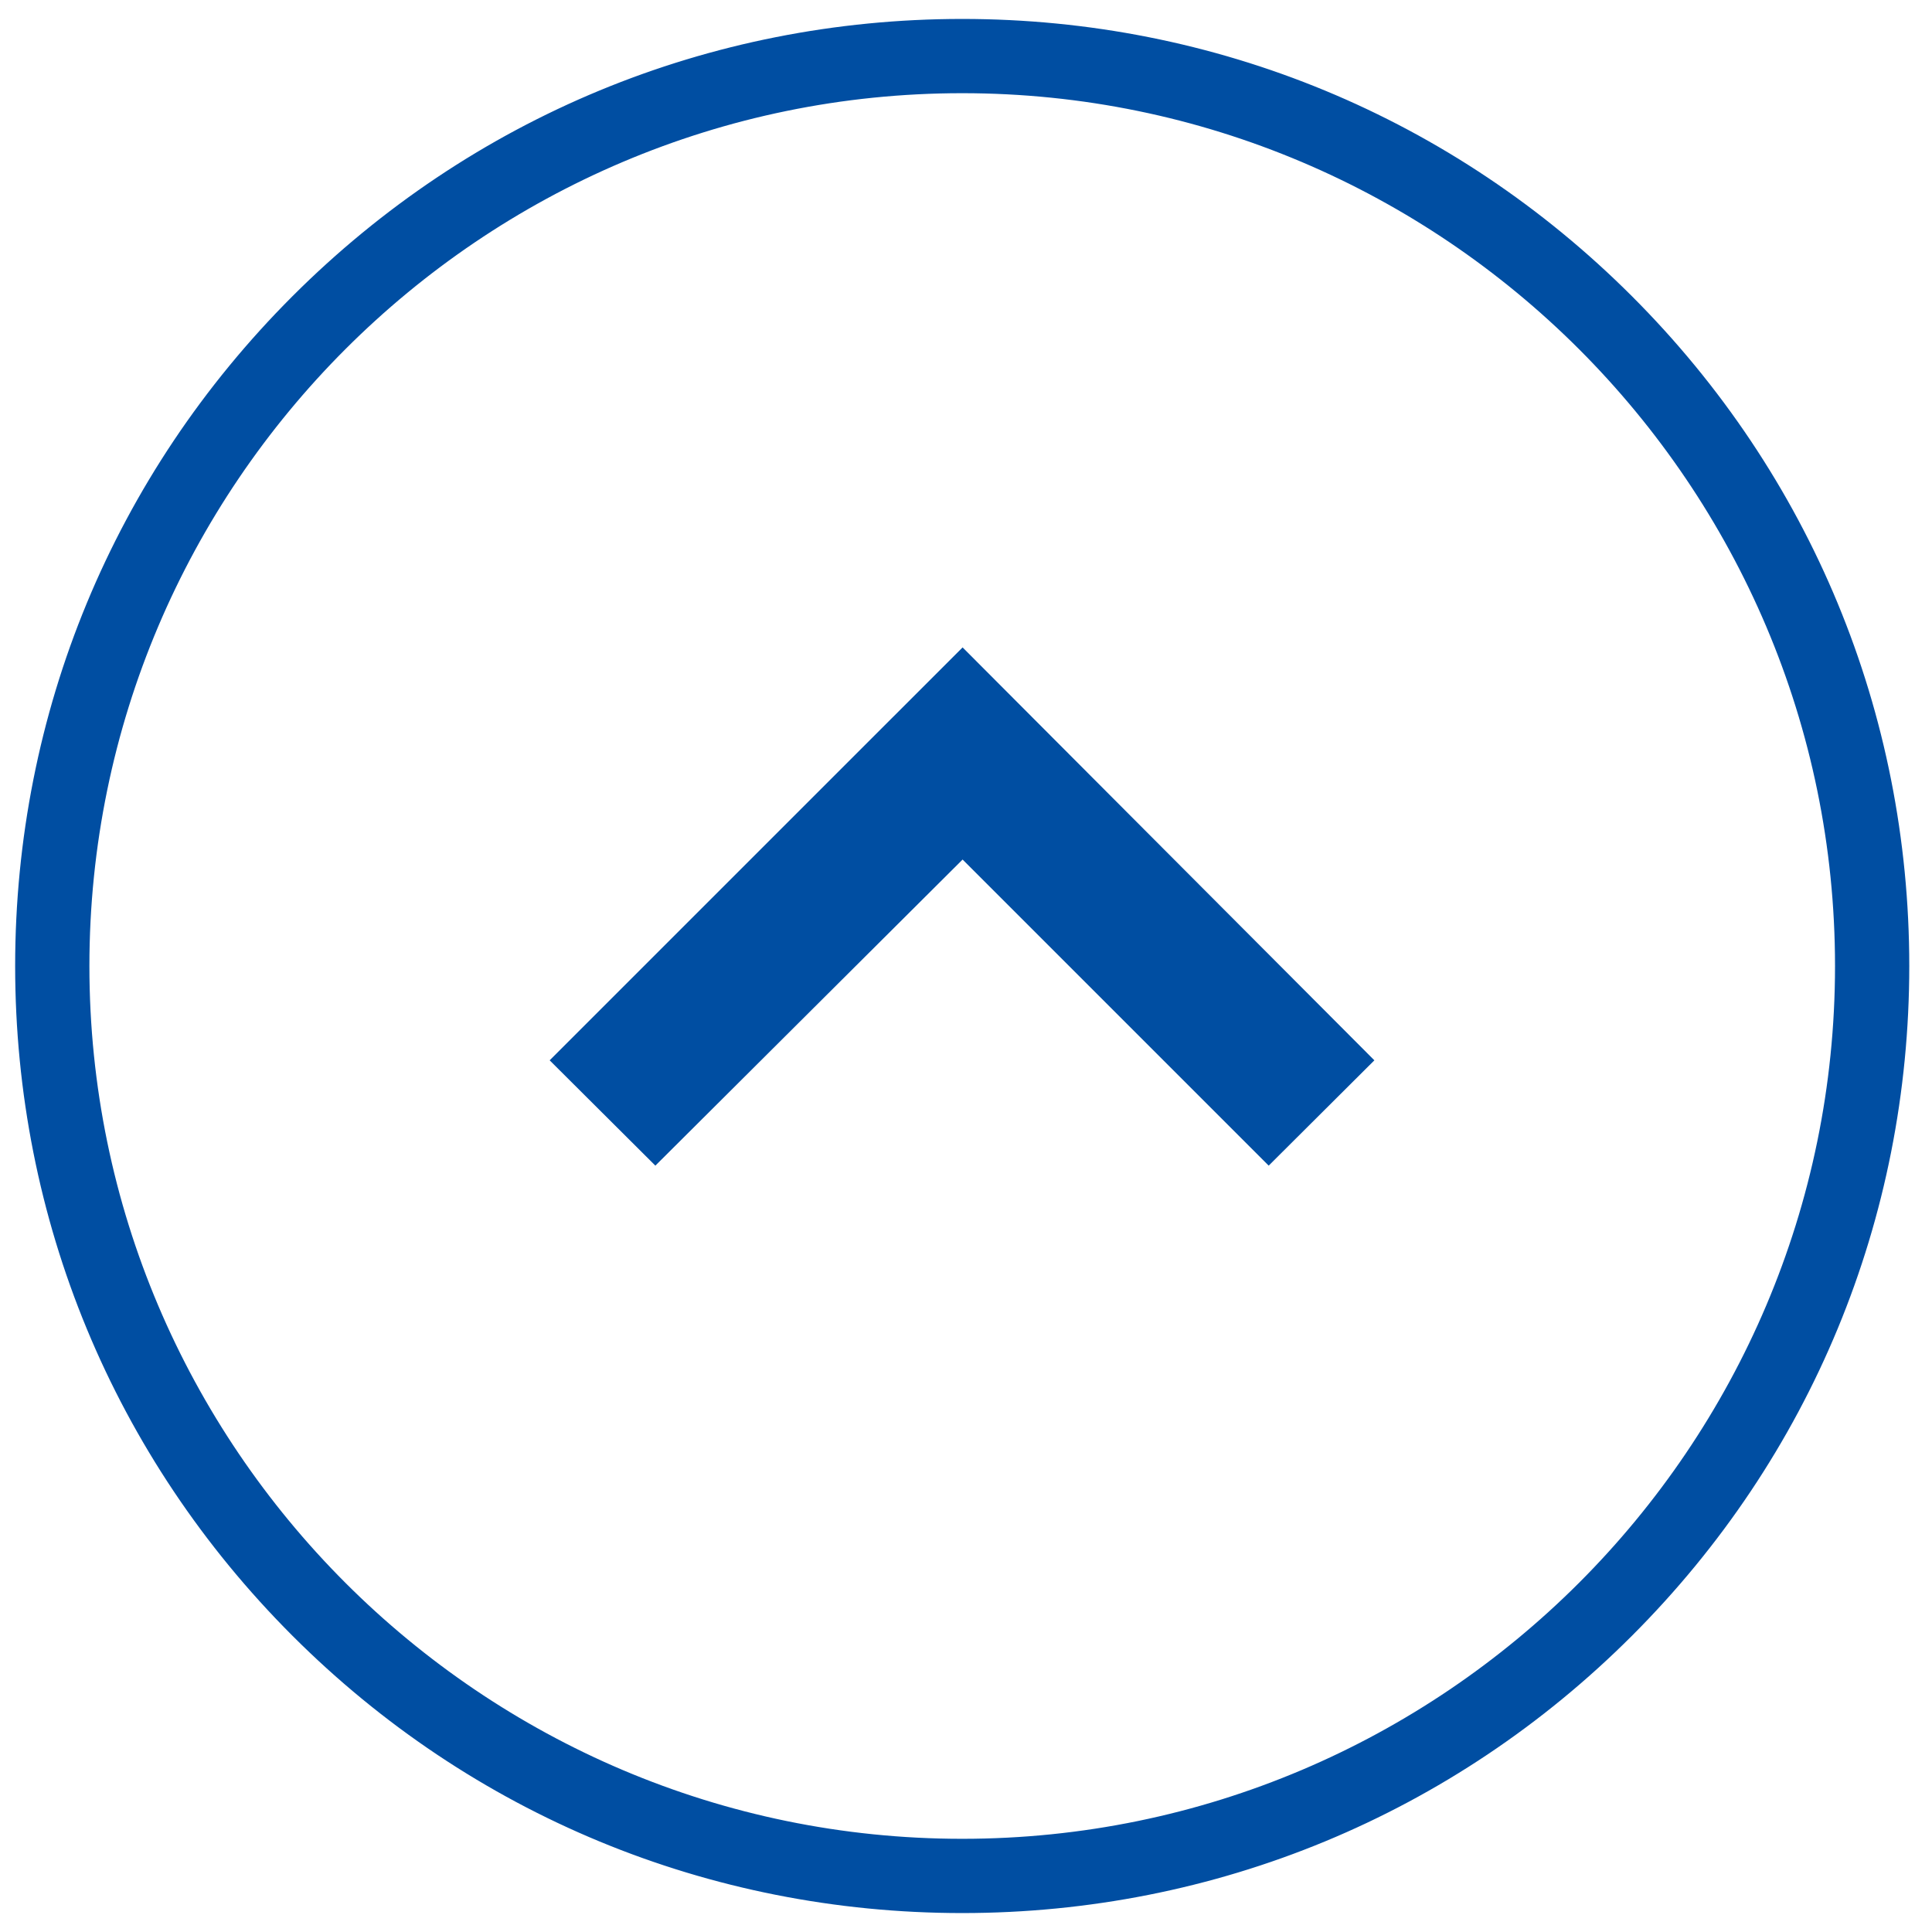
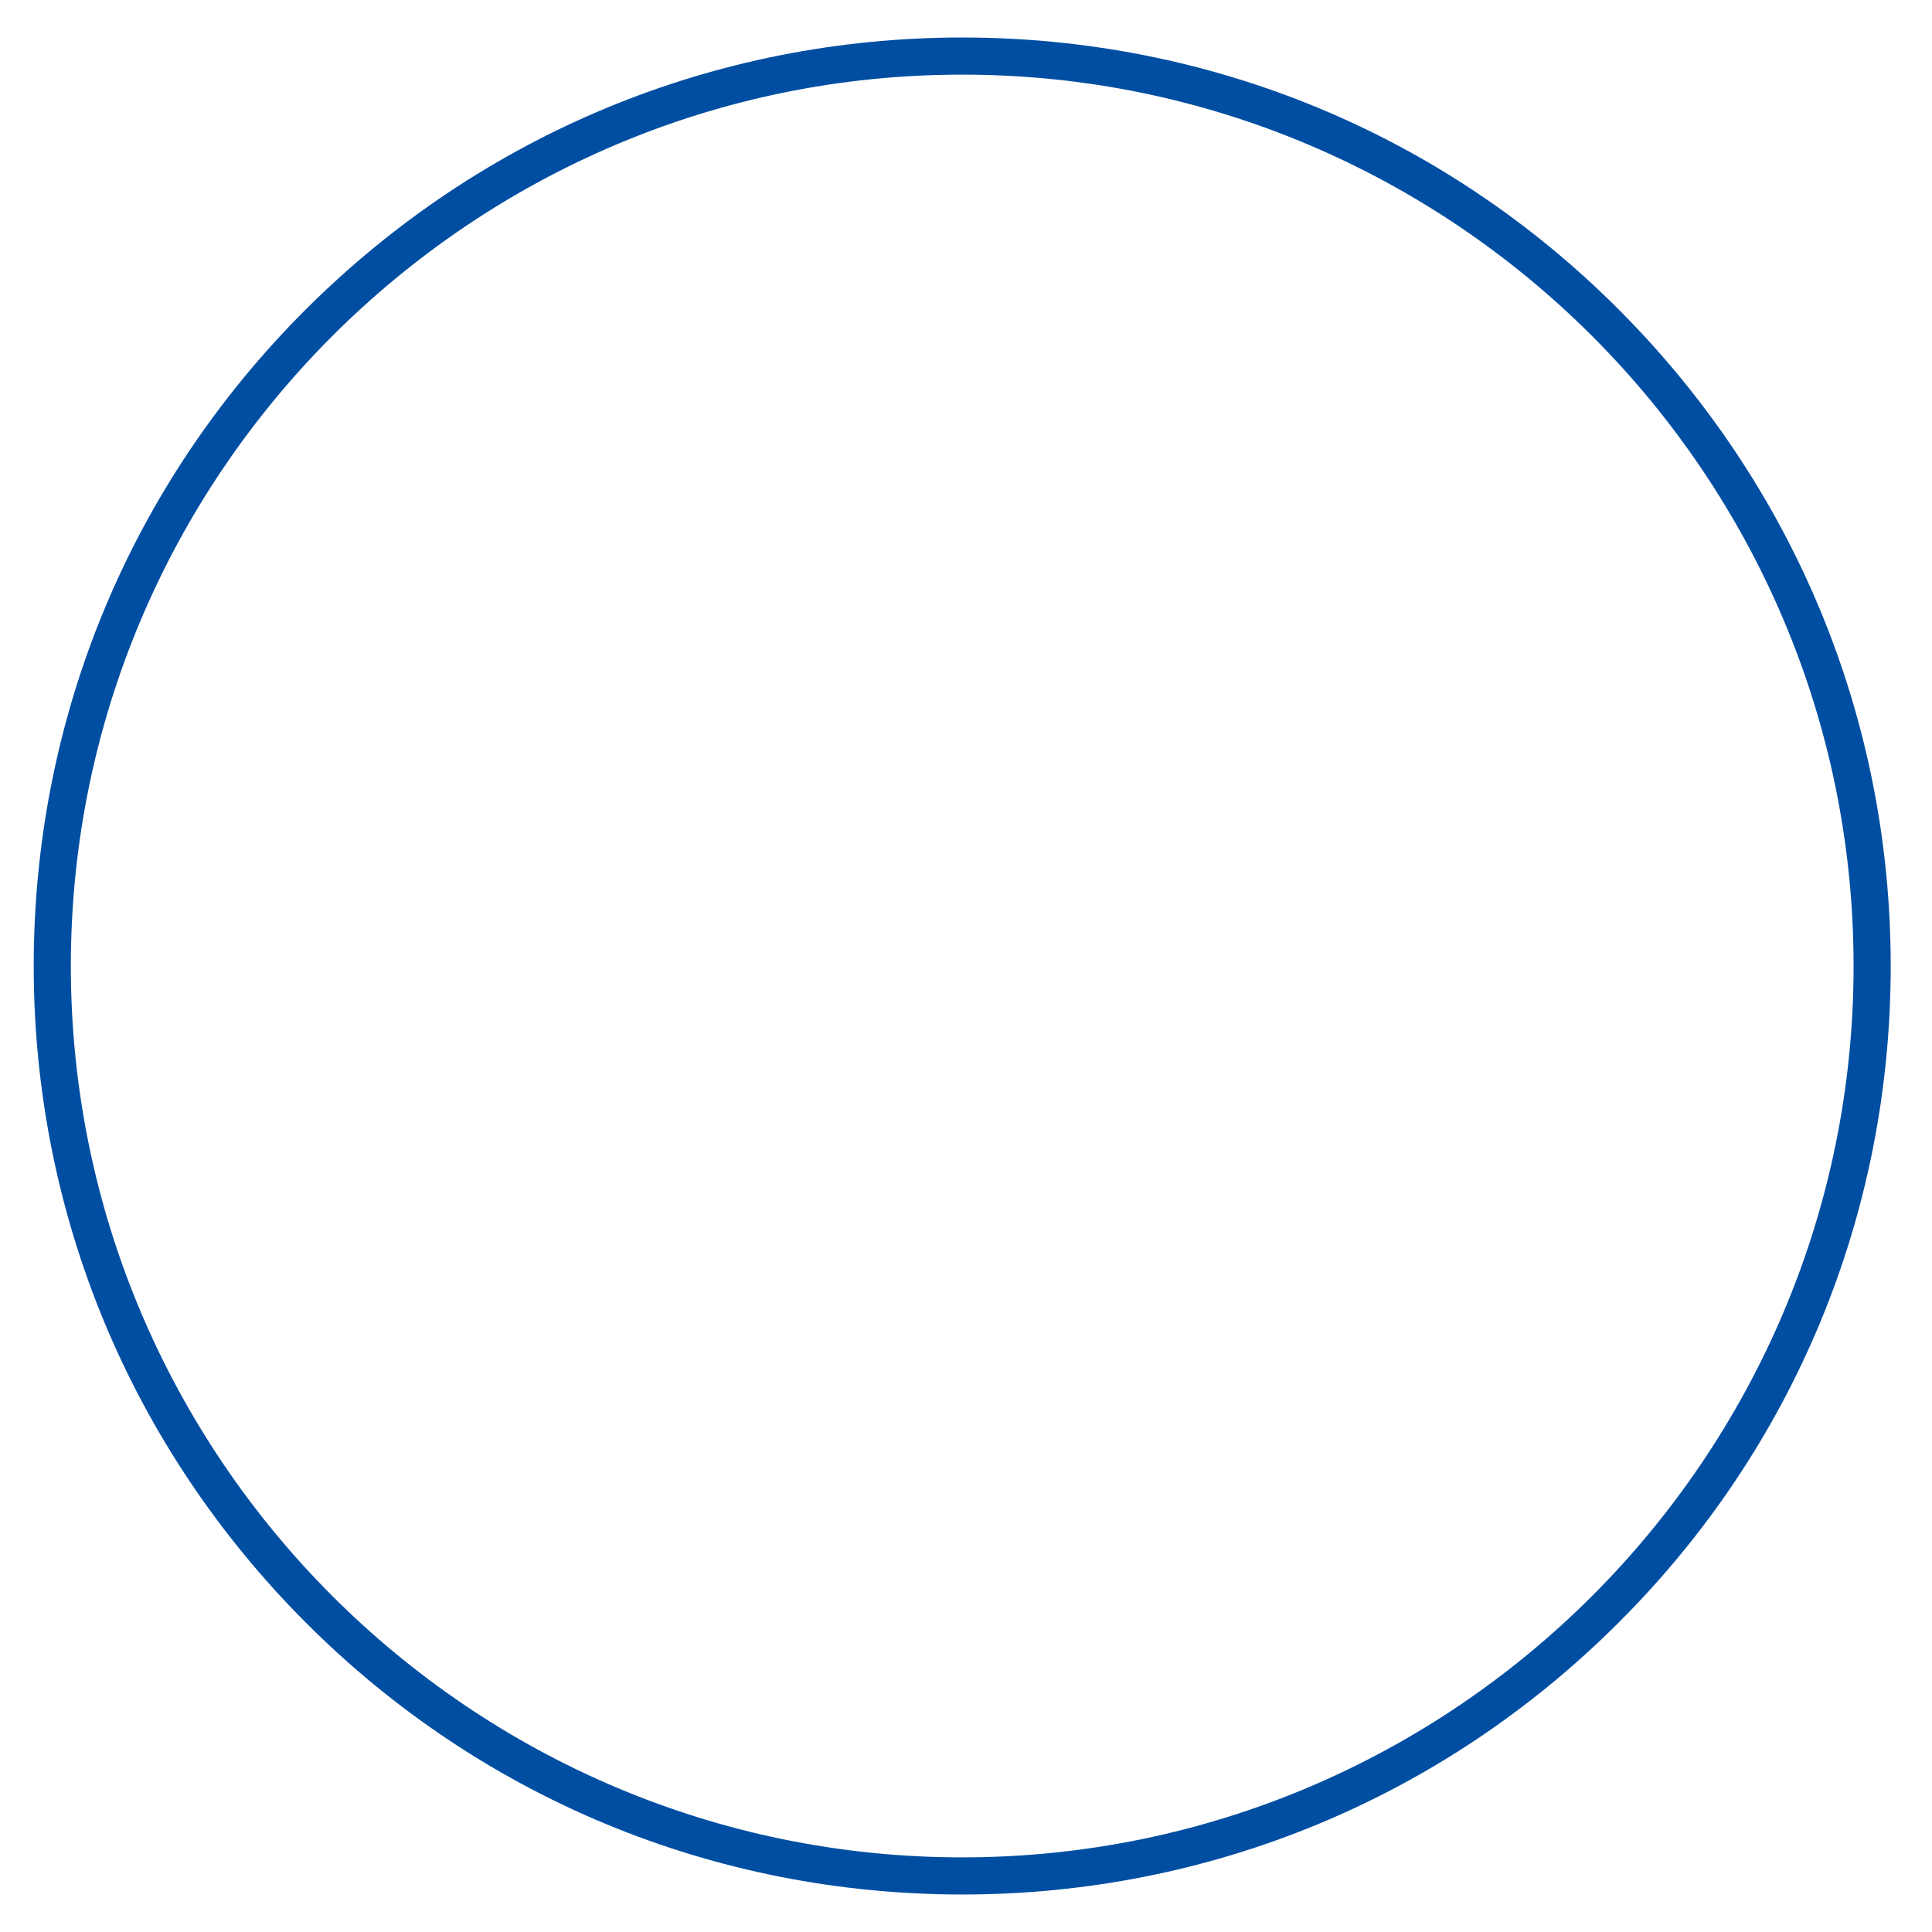
<svg xmlns="http://www.w3.org/2000/svg" version="1.1" id="レイヤー_1" x="0px" y="0px" width="510px" height="510px" viewBox="0 0 510 510" style="enable-background:new 0 0 510 510;" xml:space="preserve">
  <style type="text/css">
	.st0{fill:#004EA2;}
</style>
  <g>
    <g>
      <g>
        <path class="st0" d="M427.3,428.3c-46.3,46.3-107.8,71.8-173.3,71.8s-127.1-25.5-173.3-71.8S8.9,320.5,8.9,255     S34.4,127.9,80.7,81.7S188.5,9.9,254,9.9s127.1,25.5,173.3,71.8s71.8,107.8,71.8,173.3S473.6,382.1,427.3,428.3z M254,490.3     c129.7,0,235.3-105.6,235.3-235.3S383.7,19.7,254,19.7S18.7,125.3,18.7,255S124.3,490.3,254,490.3z" />
-         <path class="st0" d="M254,505c-66.8,0-129.6-26-176.8-73.2S4,321.8,4,255S30,125.4,77.2,78.2S187.2,5,254,5s129.6,26,176.8,73.2     S504,188.2,504,255c0,66.8-26,129.6-73.2,176.8l0,0c0,0,0,0,0,0C383.6,479,320.8,505,254,505z M253.9,495.2c0.1,0,0.1,0,0.2,0     C254,495.2,254,495.2,253.9,495.2z M494.2,255.1c-0.1,132.3-107.7,240-240.1,240.1c64.1,0,124.4-25,169.8-70.3l0,0     C469.2,379.5,494.2,319.3,494.2,255.1z M13.8,255.1c0,64.1,25,124.4,70.3,169.8c45.3,45.3,105.6,70.3,169.8,70.3     C121.5,495.1,13.9,387.5,13.8,255.1z M254,24.6C127,24.6,23.6,128,23.6,255S127,485.4,254,485.4S484.4,382,484.4,255     S381,24.6,254,24.6z M494.2,255C494.2,255,494.2,255.1,494.2,255C494.2,255.1,494.2,255,494.2,255z M13.8,255     C13.8,255,13.8,255.1,13.8,255C13.8,255.1,13.8,255,13.8,255z M494.2,254.9C494.2,254.9,494.2,255,494.2,254.9     C494.2,255,494.2,254.9,494.2,254.9z M13.8,254.9C13.8,254.9,13.8,255,13.8,254.9C13.8,255,13.8,254.9,13.8,254.9z M254.1,14.8     c132.3,0.1,240,107.7,240.1,240.1c0-64.1-25-124.4-70.3-169.8C378.5,39.8,318.3,14.8,254.1,14.8z M253.9,14.8     c-64.1,0-124.4,25-169.8,70.3c-45.3,45.3-70.3,105.6-70.3,169.8C13.9,122.5,121.5,14.9,253.9,14.8z M254,14.8     C254,14.8,254.1,14.8,254,14.8C254.1,14.8,254,14.8,254,14.8z M254,14.8C254,14.8,253.9,14.8,254,14.8     C253.9,14.8,254,14.8,254,14.8z" />
      </g>
      <g>
        <g>
-           <polygon class="st0" points="254.1,226.9 173,307.7 145.1,279.9 254.1,170.9 362.8,279.9 334.9,307.7     " />
-         </g>
+           </g>
      </g>
    </g>
  </g>
</svg>